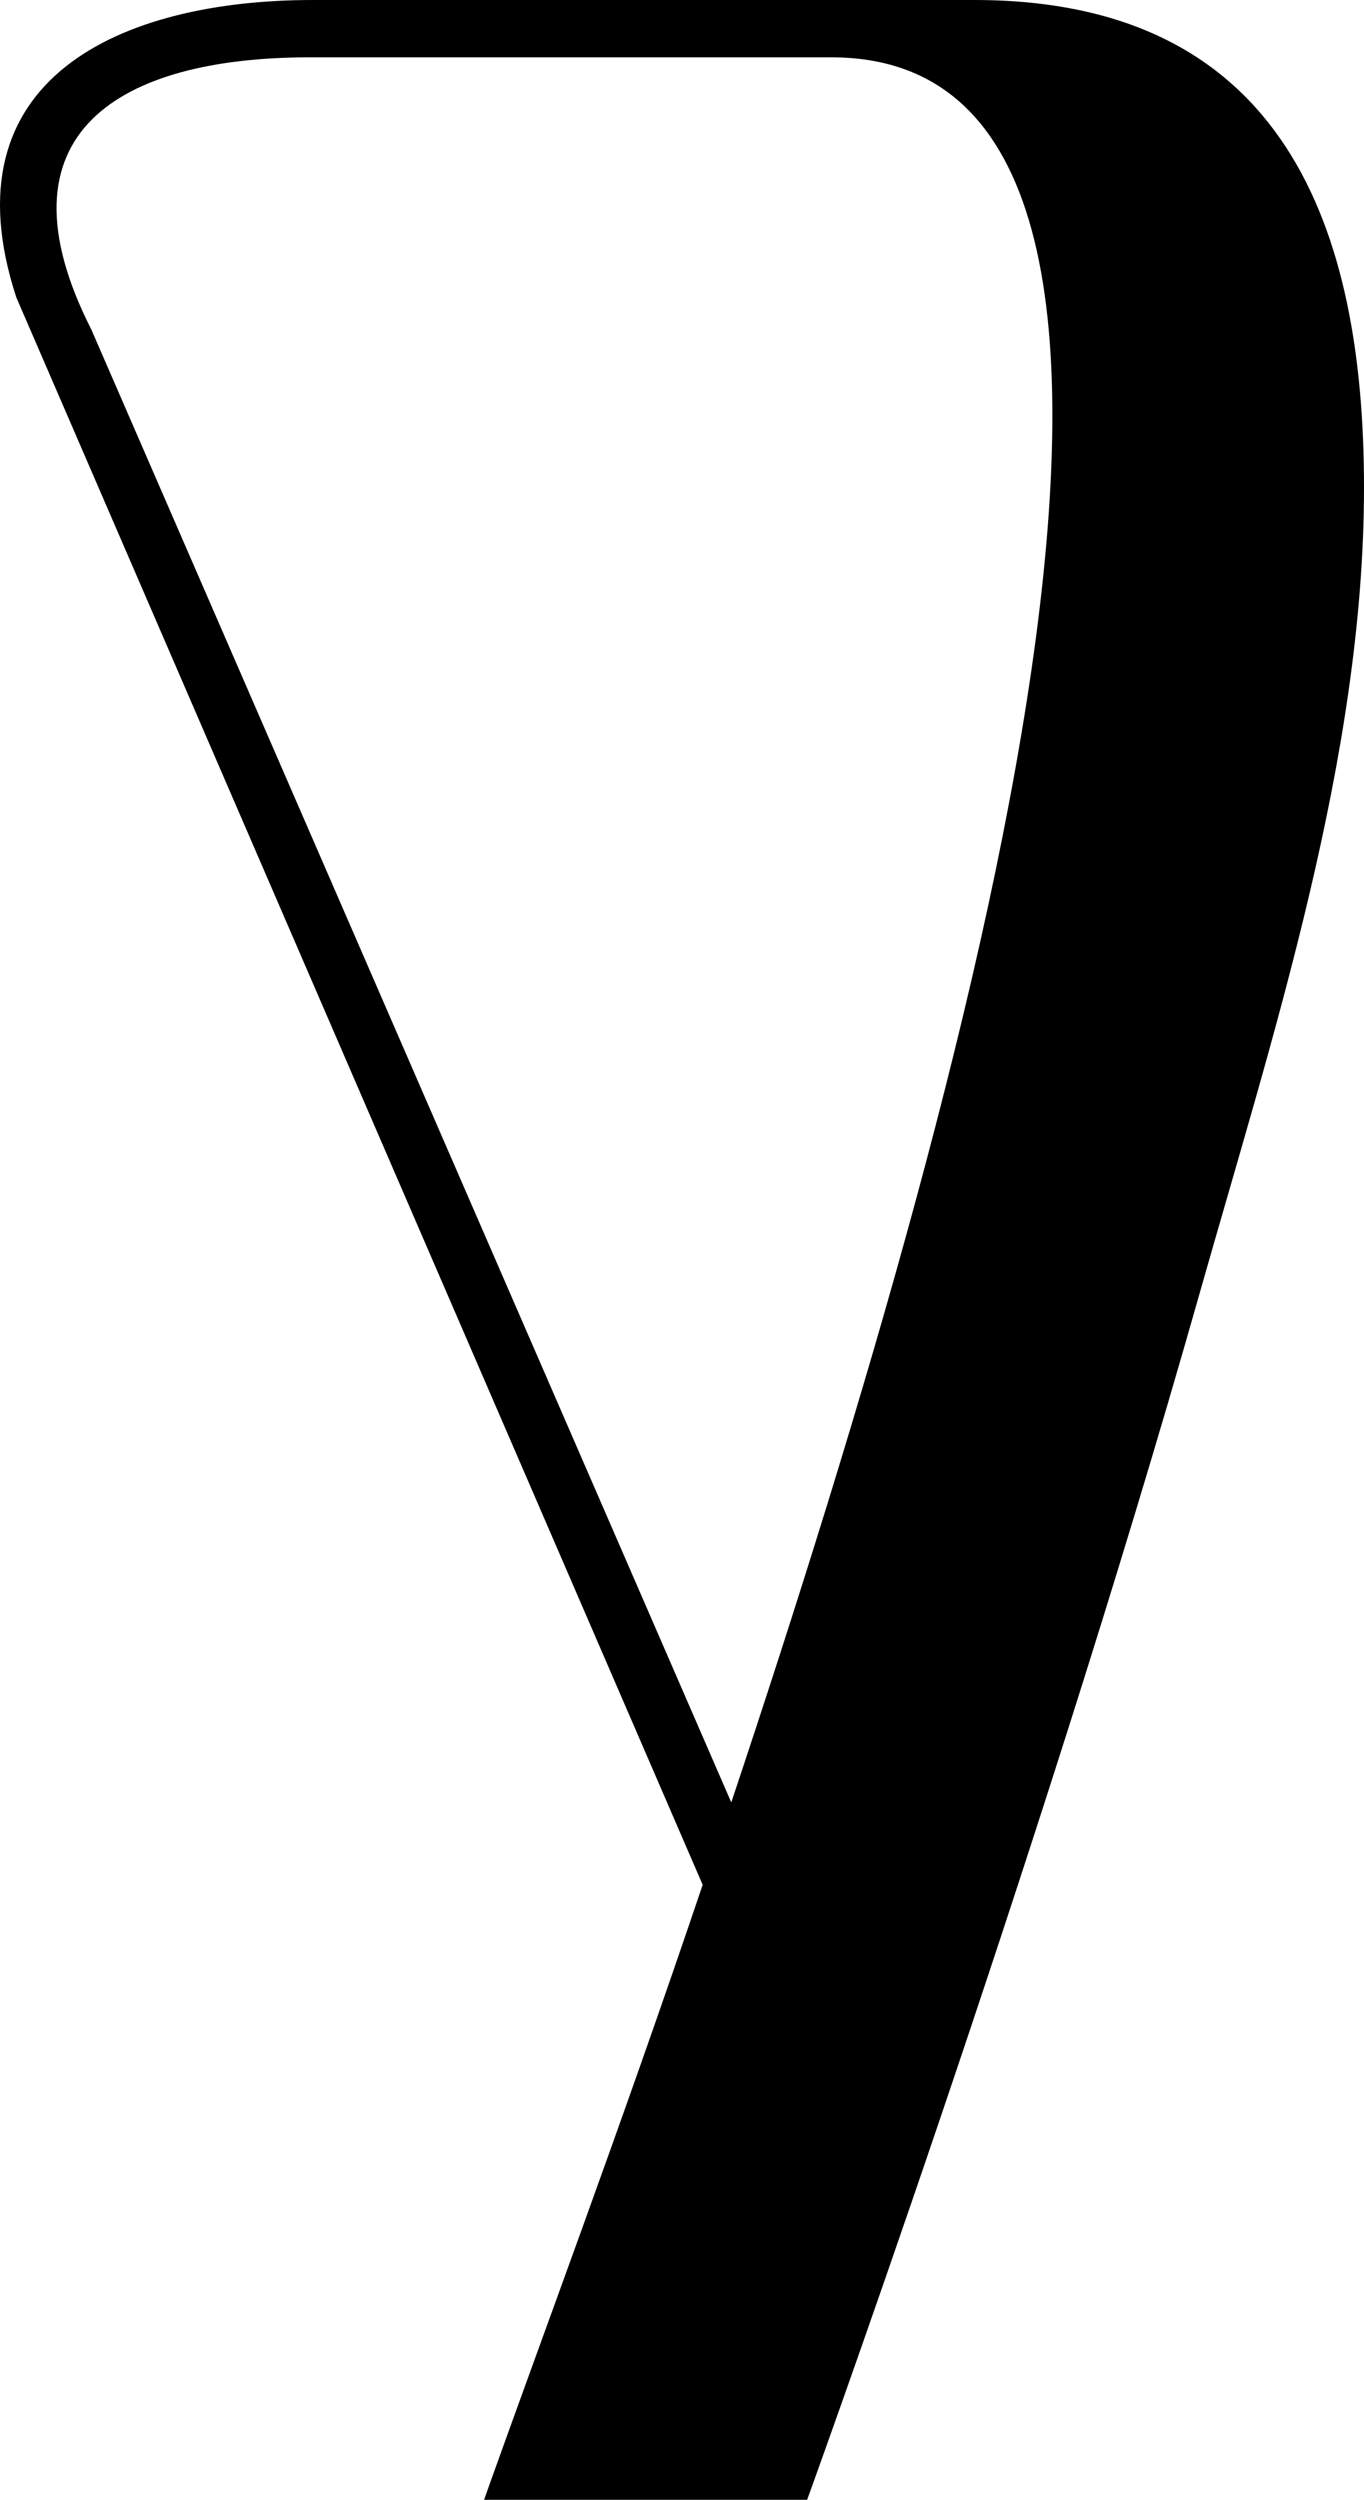
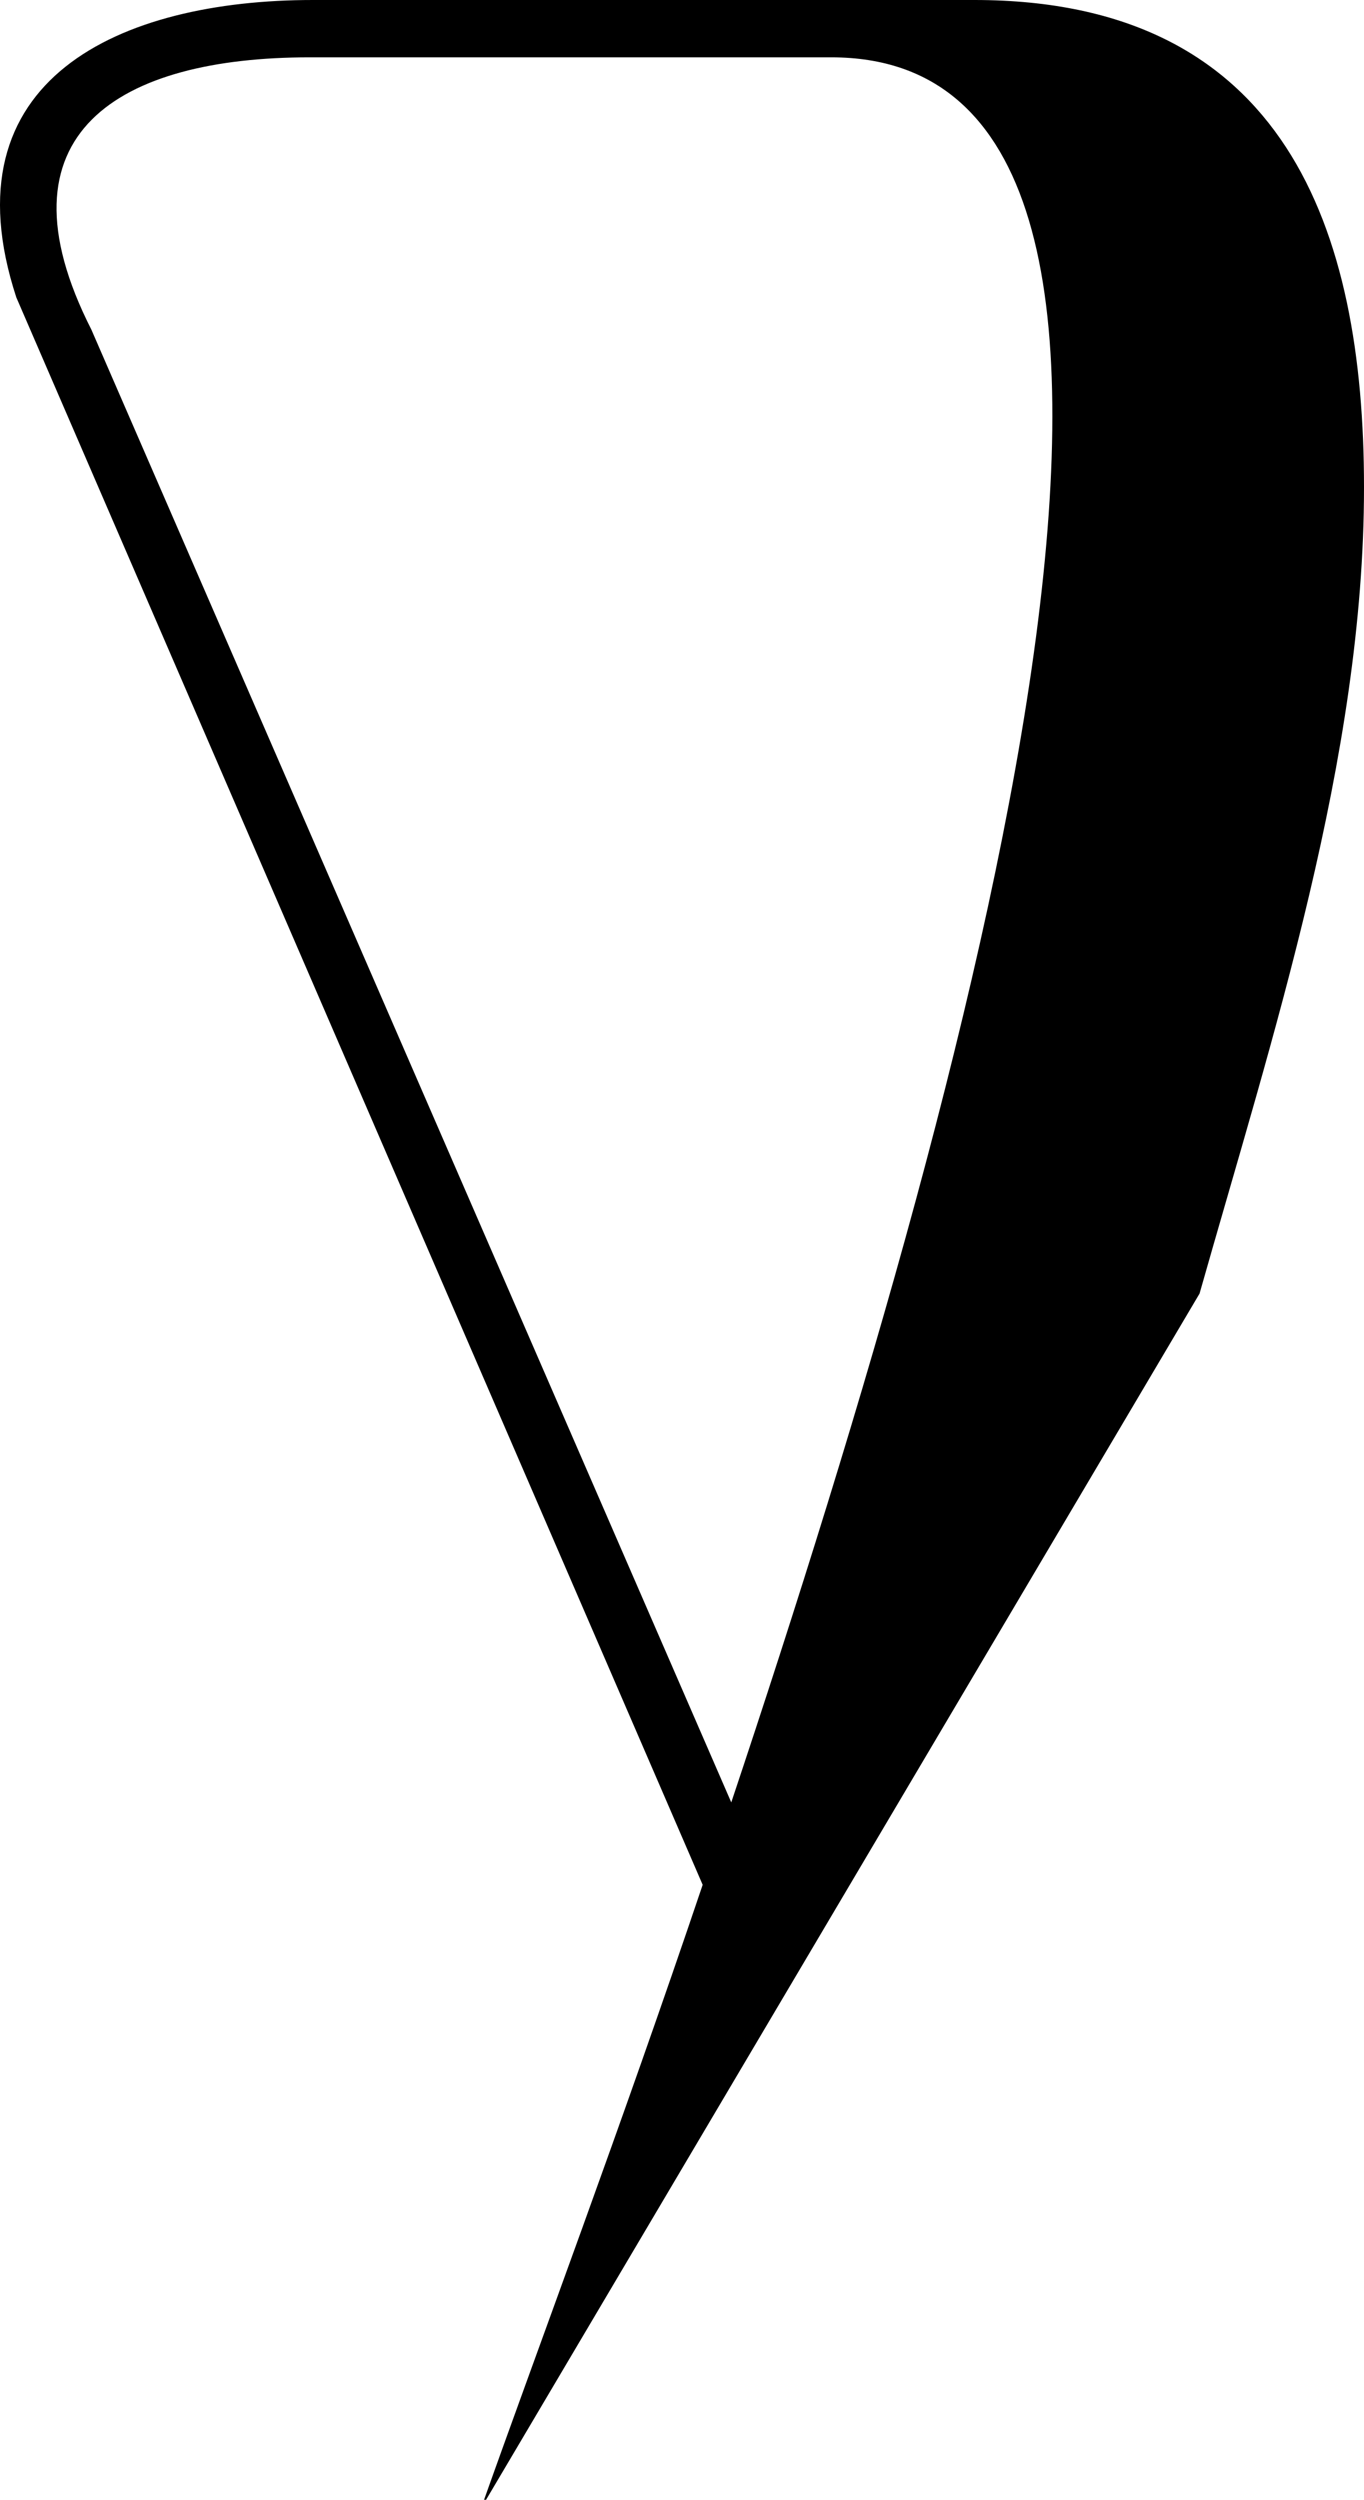
<svg xmlns="http://www.w3.org/2000/svg" width="113" height="207" viewBox="0 0 113 207" fill="none">
-   <path d="M99.377 107.116C85.754 155.184 66.505 208 66.505 208L39.851 207.703C44.59 194.351 51.401 176.251 58.212 156.074L1.352 24.628C-4.571 6.528 9.94 1.73803e-06 25.932 4.53416e-06L80.72 1.41135e-05C106.485 1.86184e-05 113 18.99 113 40.354C113 62.727 105.427 85.769 99.377 107.116ZM60.582 149.25C82.201 84.565 103.523 4.748 68.874 4.748L25.636 4.748C9.94 4.748 -0.721 10.979 7.571 27.298L60.582 149.25Z" fill="black" />
+   <path d="M99.377 107.116L39.851 207.703C44.59 194.351 51.401 176.251 58.212 156.074L1.352 24.628C-4.571 6.528 9.94 1.73803e-06 25.932 4.53416e-06L80.72 1.41135e-05C106.485 1.86184e-05 113 18.99 113 40.354C113 62.727 105.427 85.769 99.377 107.116ZM60.582 149.25C82.201 84.565 103.523 4.748 68.874 4.748L25.636 4.748C9.94 4.748 -0.721 10.979 7.571 27.298L60.582 149.25Z" fill="black" />
</svg>